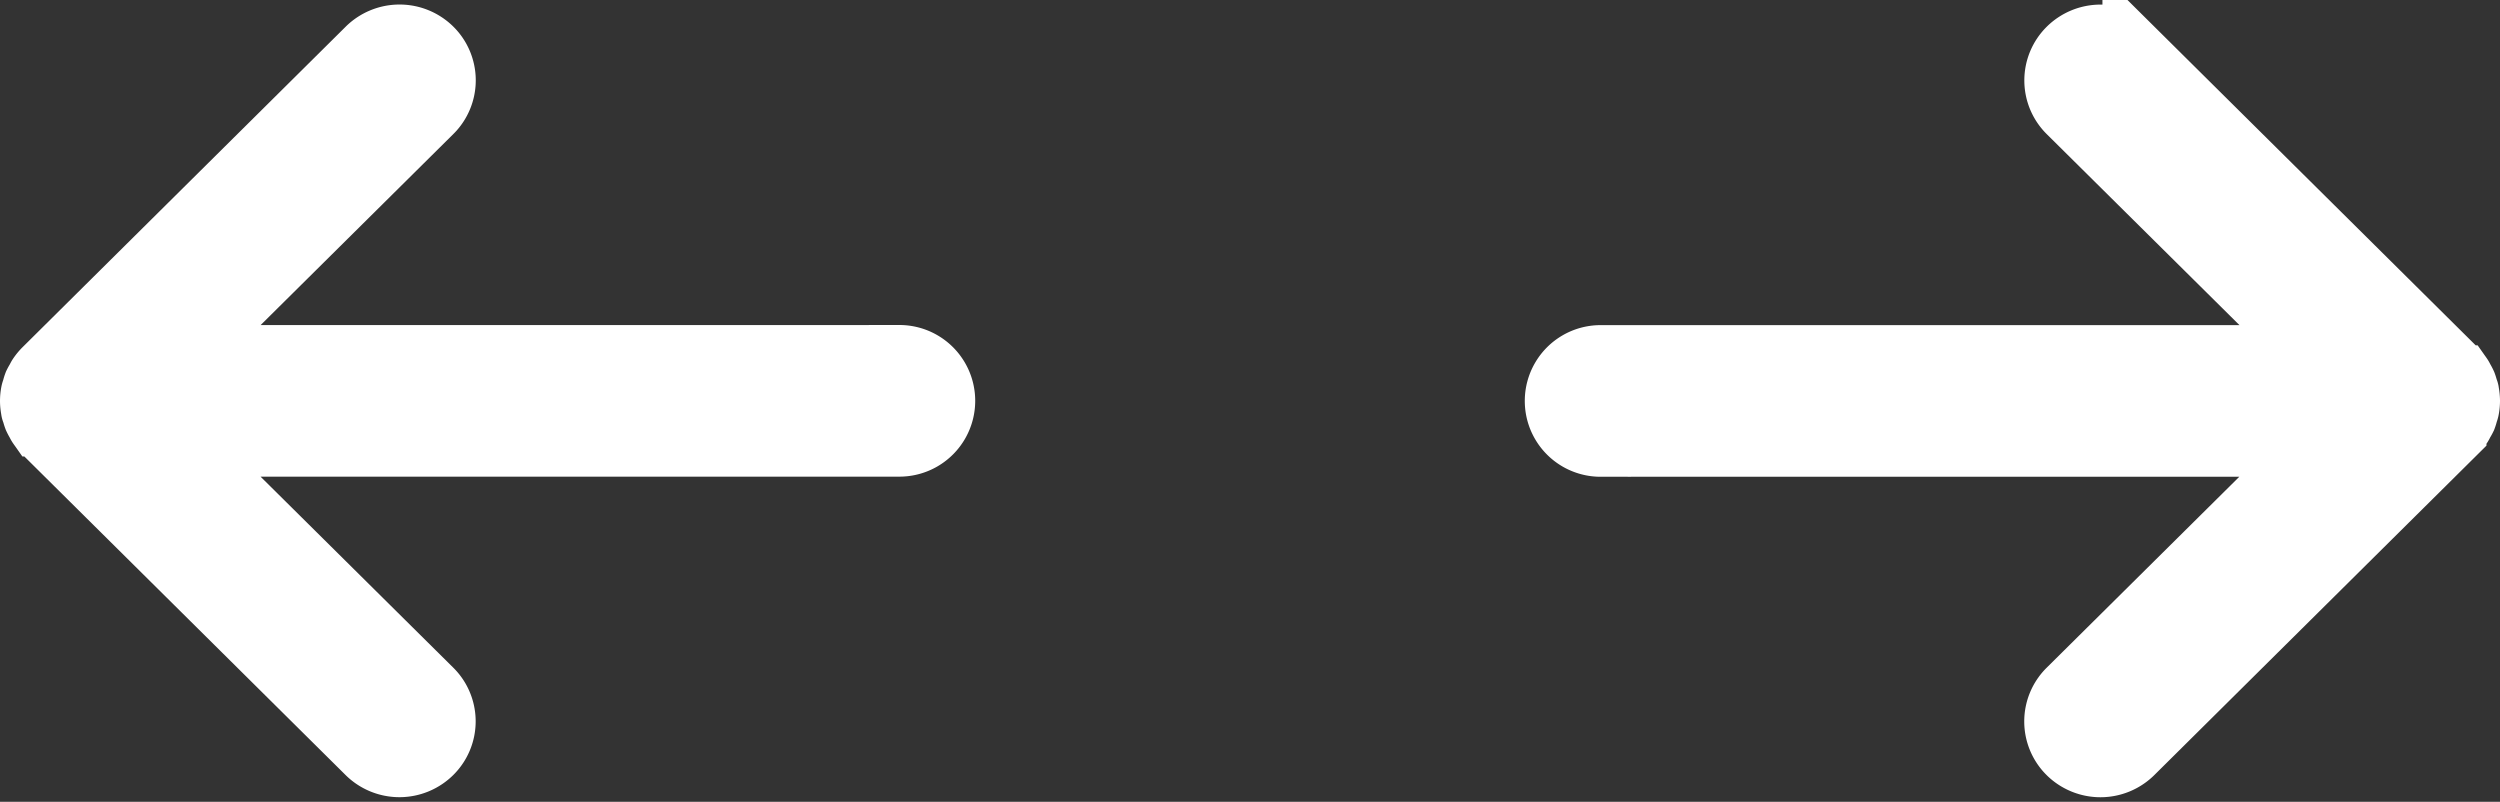
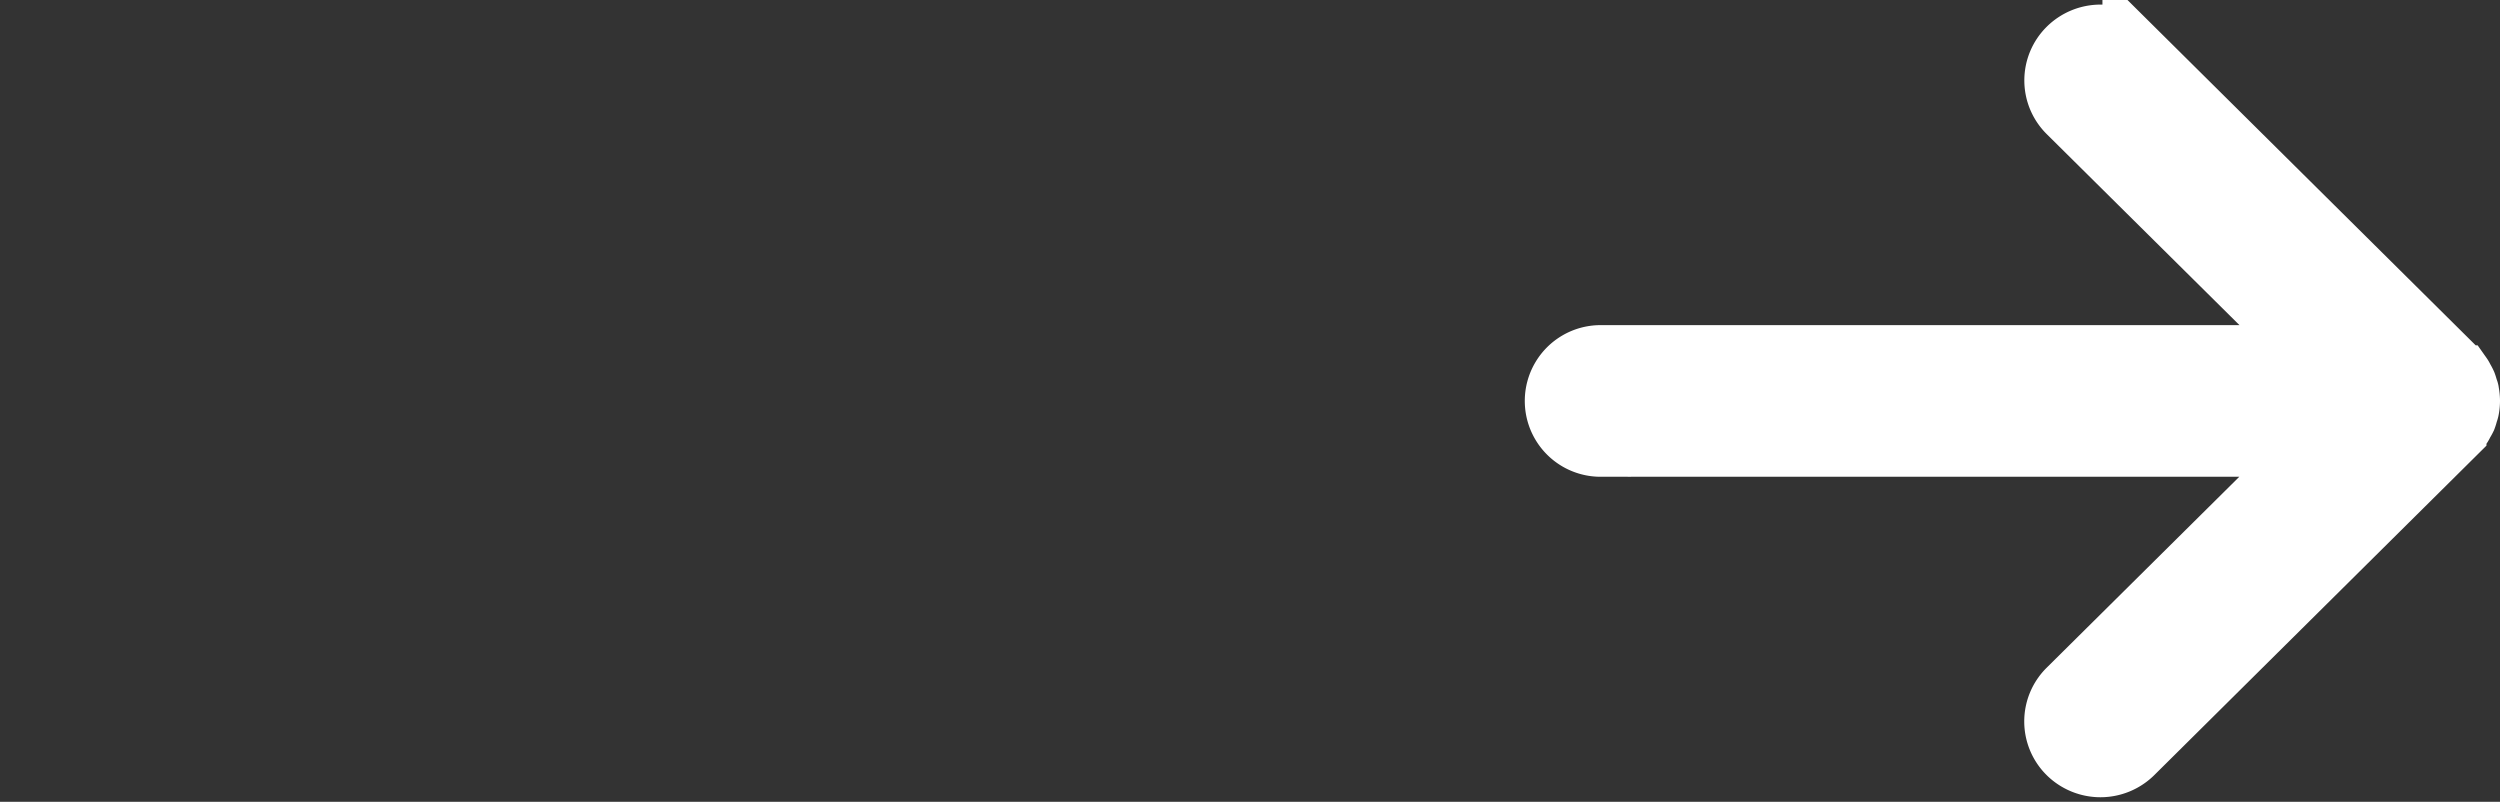
<svg xmlns="http://www.w3.org/2000/svg" width="41" height="13.149" viewBox="0 0 41 13.149">
  <rect x="0" y="0" width="41" height="13.149" fill="#333333" stroke="none" />
  <g id="Group_648" data-name="Group 648" transform="translate(-314.5 -499.425)">
    <path id="_227601_right_arrow_icon" data-name="227601_right_arrow_icon" d="M8.75,22.46H20.44l-4.023,3.988a.739.739,0,0,0,0,1.051.755.755,0,0,0,1.061,0l5.3-5.257h0a.752.752,0,0,0,.093-.113c.013-.019.021-.039.032-.059A.742.742,0,0,0,22.942,22a.657.657,0,0,0,.024-.077c.006-.021.014-.04.019-.062A.736.736,0,0,0,23,21.716h0v0a.743.743,0,0,0-.015-.144c0-.022-.013-.043-.019-.065a.685.685,0,0,0-.023-.074.768.768,0,0,0-.039-.074c-.01-.018-.018-.037-.03-.054a.734.734,0,0,0-.094-.114l-5.3-5.256a.755.755,0,0,0-1.061,0,.739.739,0,0,0,0,1.052l4.023,3.987H8.75a.743.743,0,1,0,0,1.487Z" transform="translate(332 484.283)" fill="#fff" stroke="#fff" stroke-width="1" />
-     <path id="_227601_right_arrow_icon-2" data-name="227601_right_arrow_icon" d="M8.75,22.46H20.44l-4.023,3.988a.739.739,0,0,0,0,1.051.755.755,0,0,0,1.061,0l5.3-5.257h0a.752.752,0,0,0,.093-.113c.013-.019.021-.039.032-.059A.742.742,0,0,0,22.942,22a.657.657,0,0,0,.024-.077c.006-.021.014-.04.019-.062A.736.736,0,0,0,23,21.716h0v0a.743.743,0,0,0-.015-.144c0-.022-.013-.043-.019-.065a.685.685,0,0,0-.023-.074.768.768,0,0,0-.039-.074c-.01-.018-.018-.037-.03-.054a.734.734,0,0,0-.094-.114l-5.3-5.256a.755.755,0,0,0-1.061,0,.739.739,0,0,0,0,1.052l4.023,3.987H8.75a.743.743,0,1,0,0,1.487Z" transform="translate(338 527.716) rotate(180)" fill="#fff" stroke="#fff" stroke-width="1" />
  </g>
</svg>